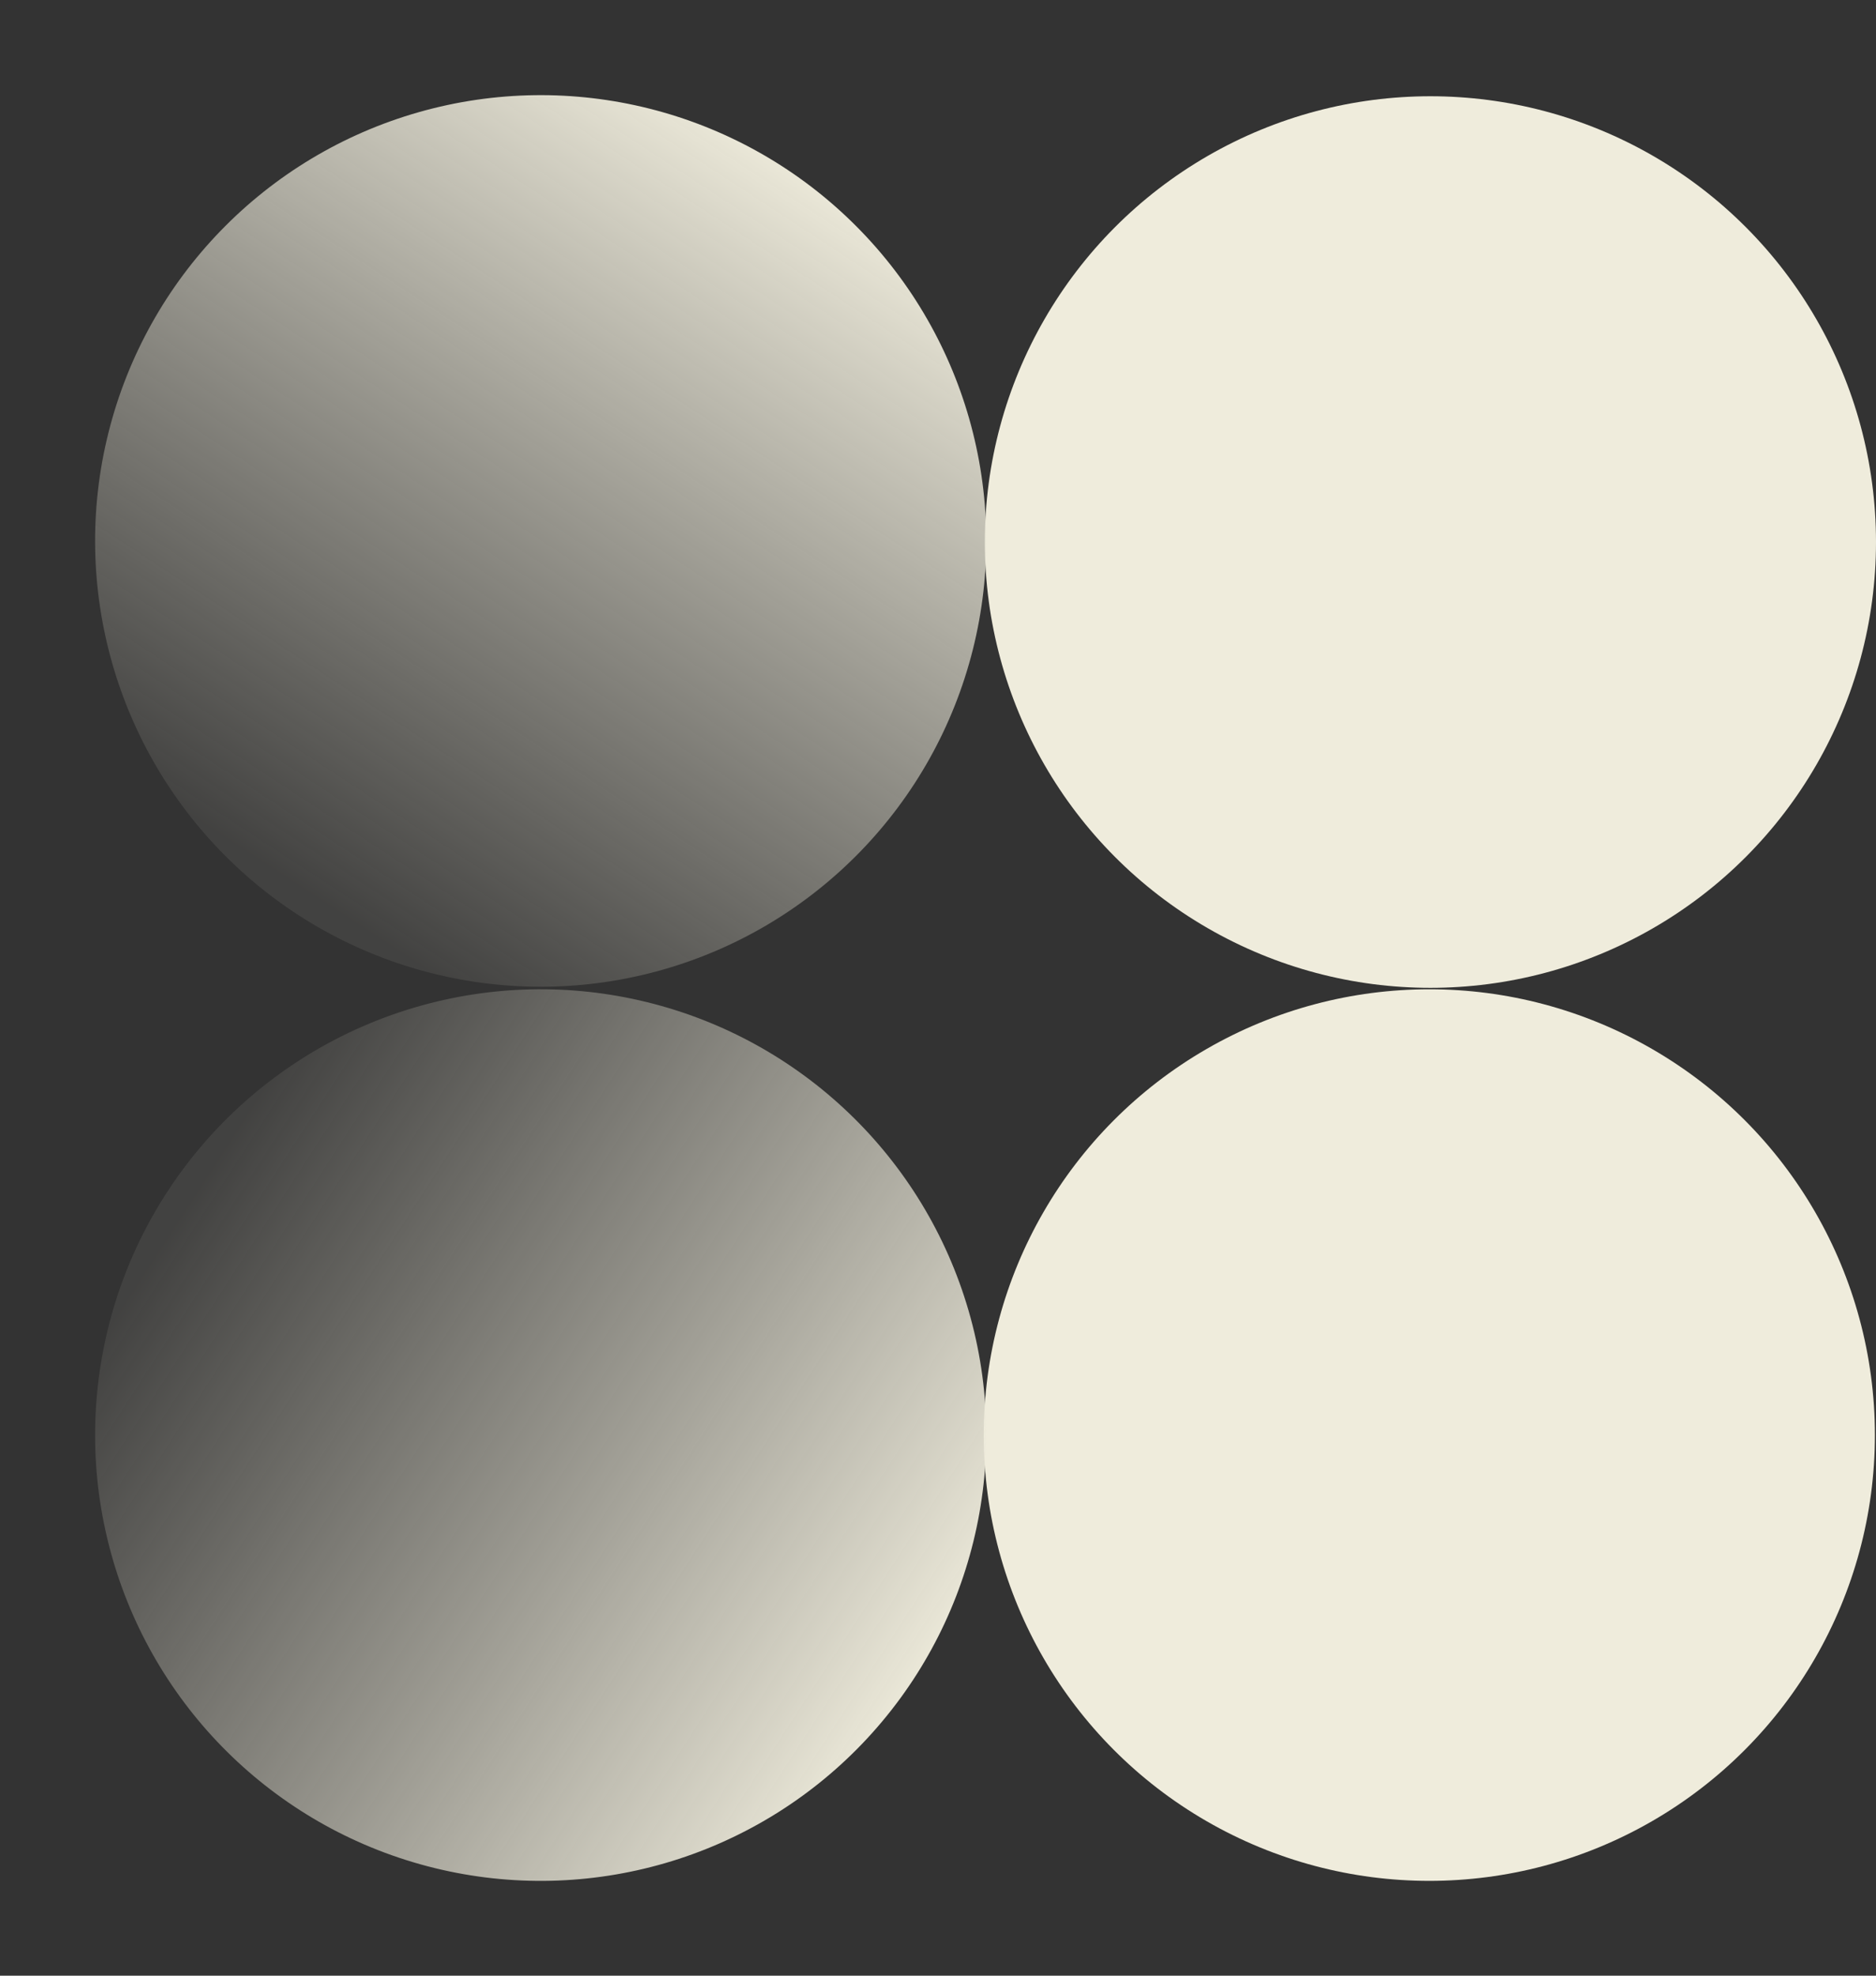
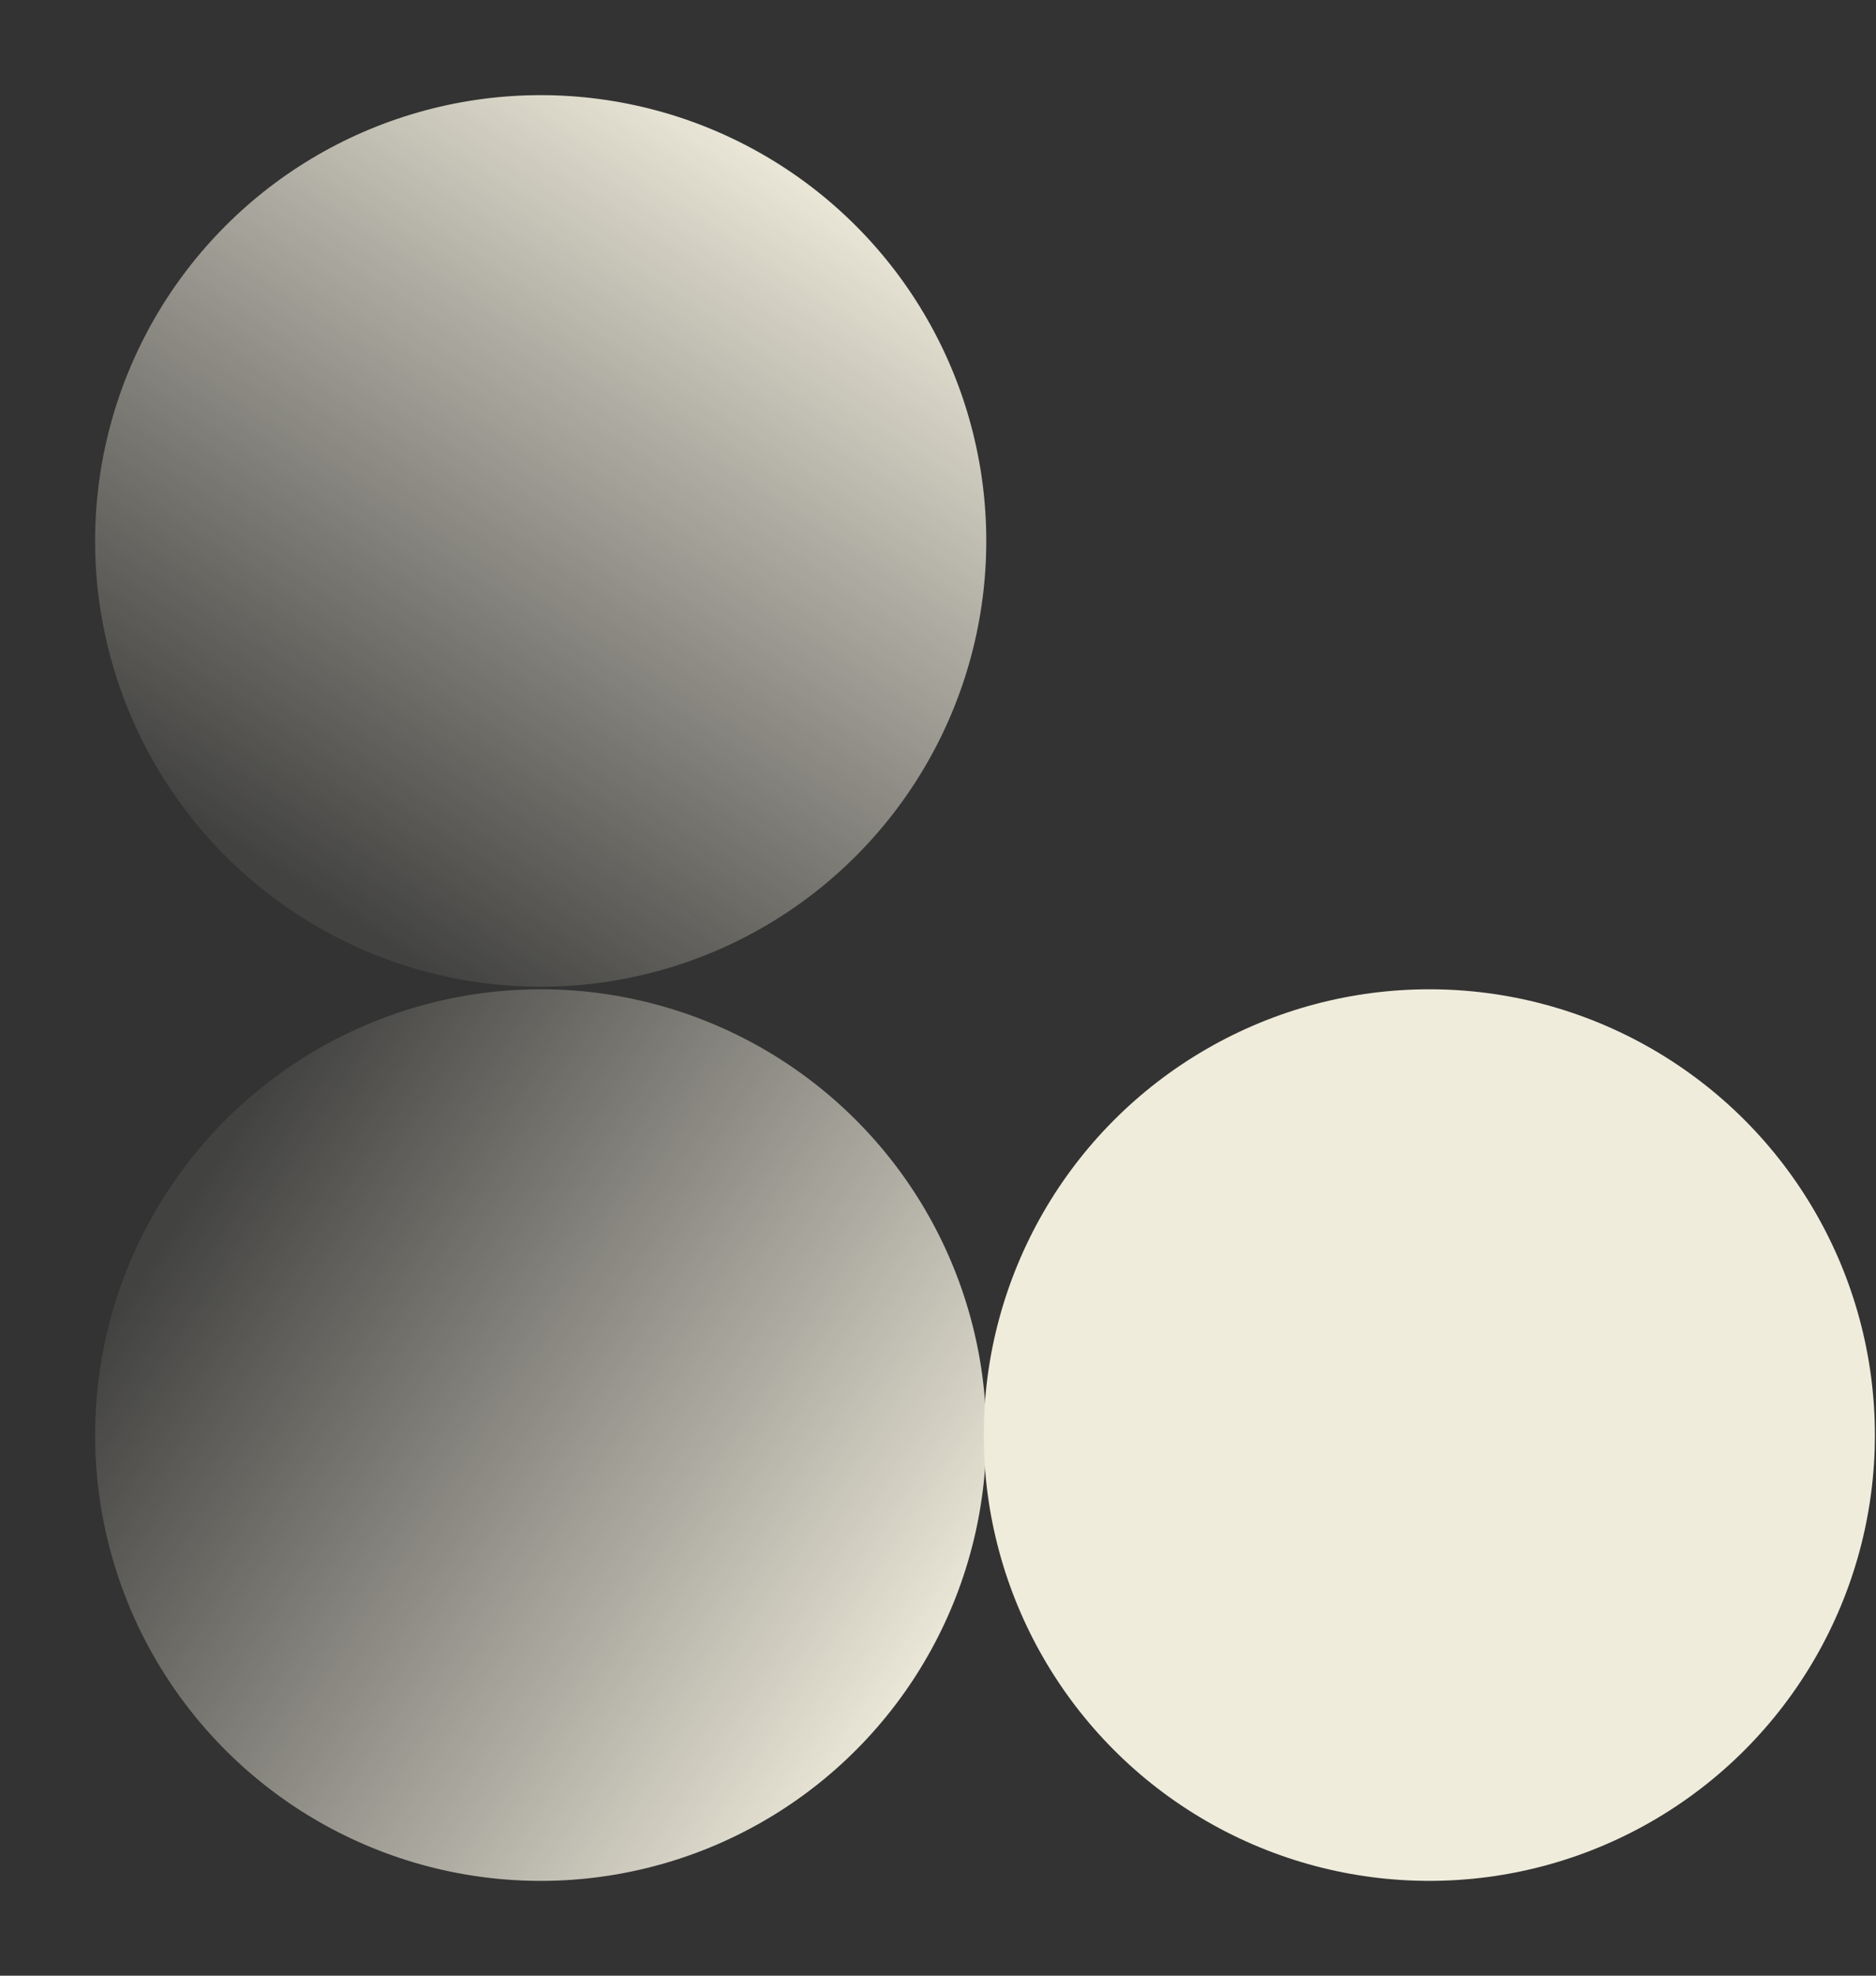
<svg xmlns="http://www.w3.org/2000/svg" width="741" height="780" viewBox="0 0 741 780" fill="none">
  <rect x="0" y="0" width="741" height="780" fill="#333333" stroke="none" />
-   <circle cx="565" cy="214" r="176" fill="#EFECDC" />
  <circle cx="213.568" cy="213.568" r="176" transform="rotate(14.097 213.568 213.568)" fill="url(#paint0_linear_1388_2786)" />
  <circle cx="564.567" cy="566.568" r="176" fill="#EFECDC" />
  <circle cx="213.568" cy="566.568" r="176" transform="rotate(103.793 213.568 566.568)" fill="url(#paint1_linear_1388_2786)" />
  <defs>
    <linearGradient id="paint0_linear_1388_2786" x1="327.436" y1="55.792" x2="211.831" y2="388.965" gradientUnits="userSpaceOnUse">
      <stop stop-color="#EFECDC" />
      <stop offset="1" stop-color="#E2DFD1" stop-opacity="0.09" />
    </linearGradient>
    <linearGradient id="paint1_linear_1388_2786" x1="327.436" y1="408.792" x2="211.831" y2="741.965" gradientUnits="userSpaceOnUse">
      <stop stop-color="#EFECDC" />
      <stop offset="1" stop-color="#E2DFD1" stop-opacity="0.09" />
    </linearGradient>
  </defs>
</svg>